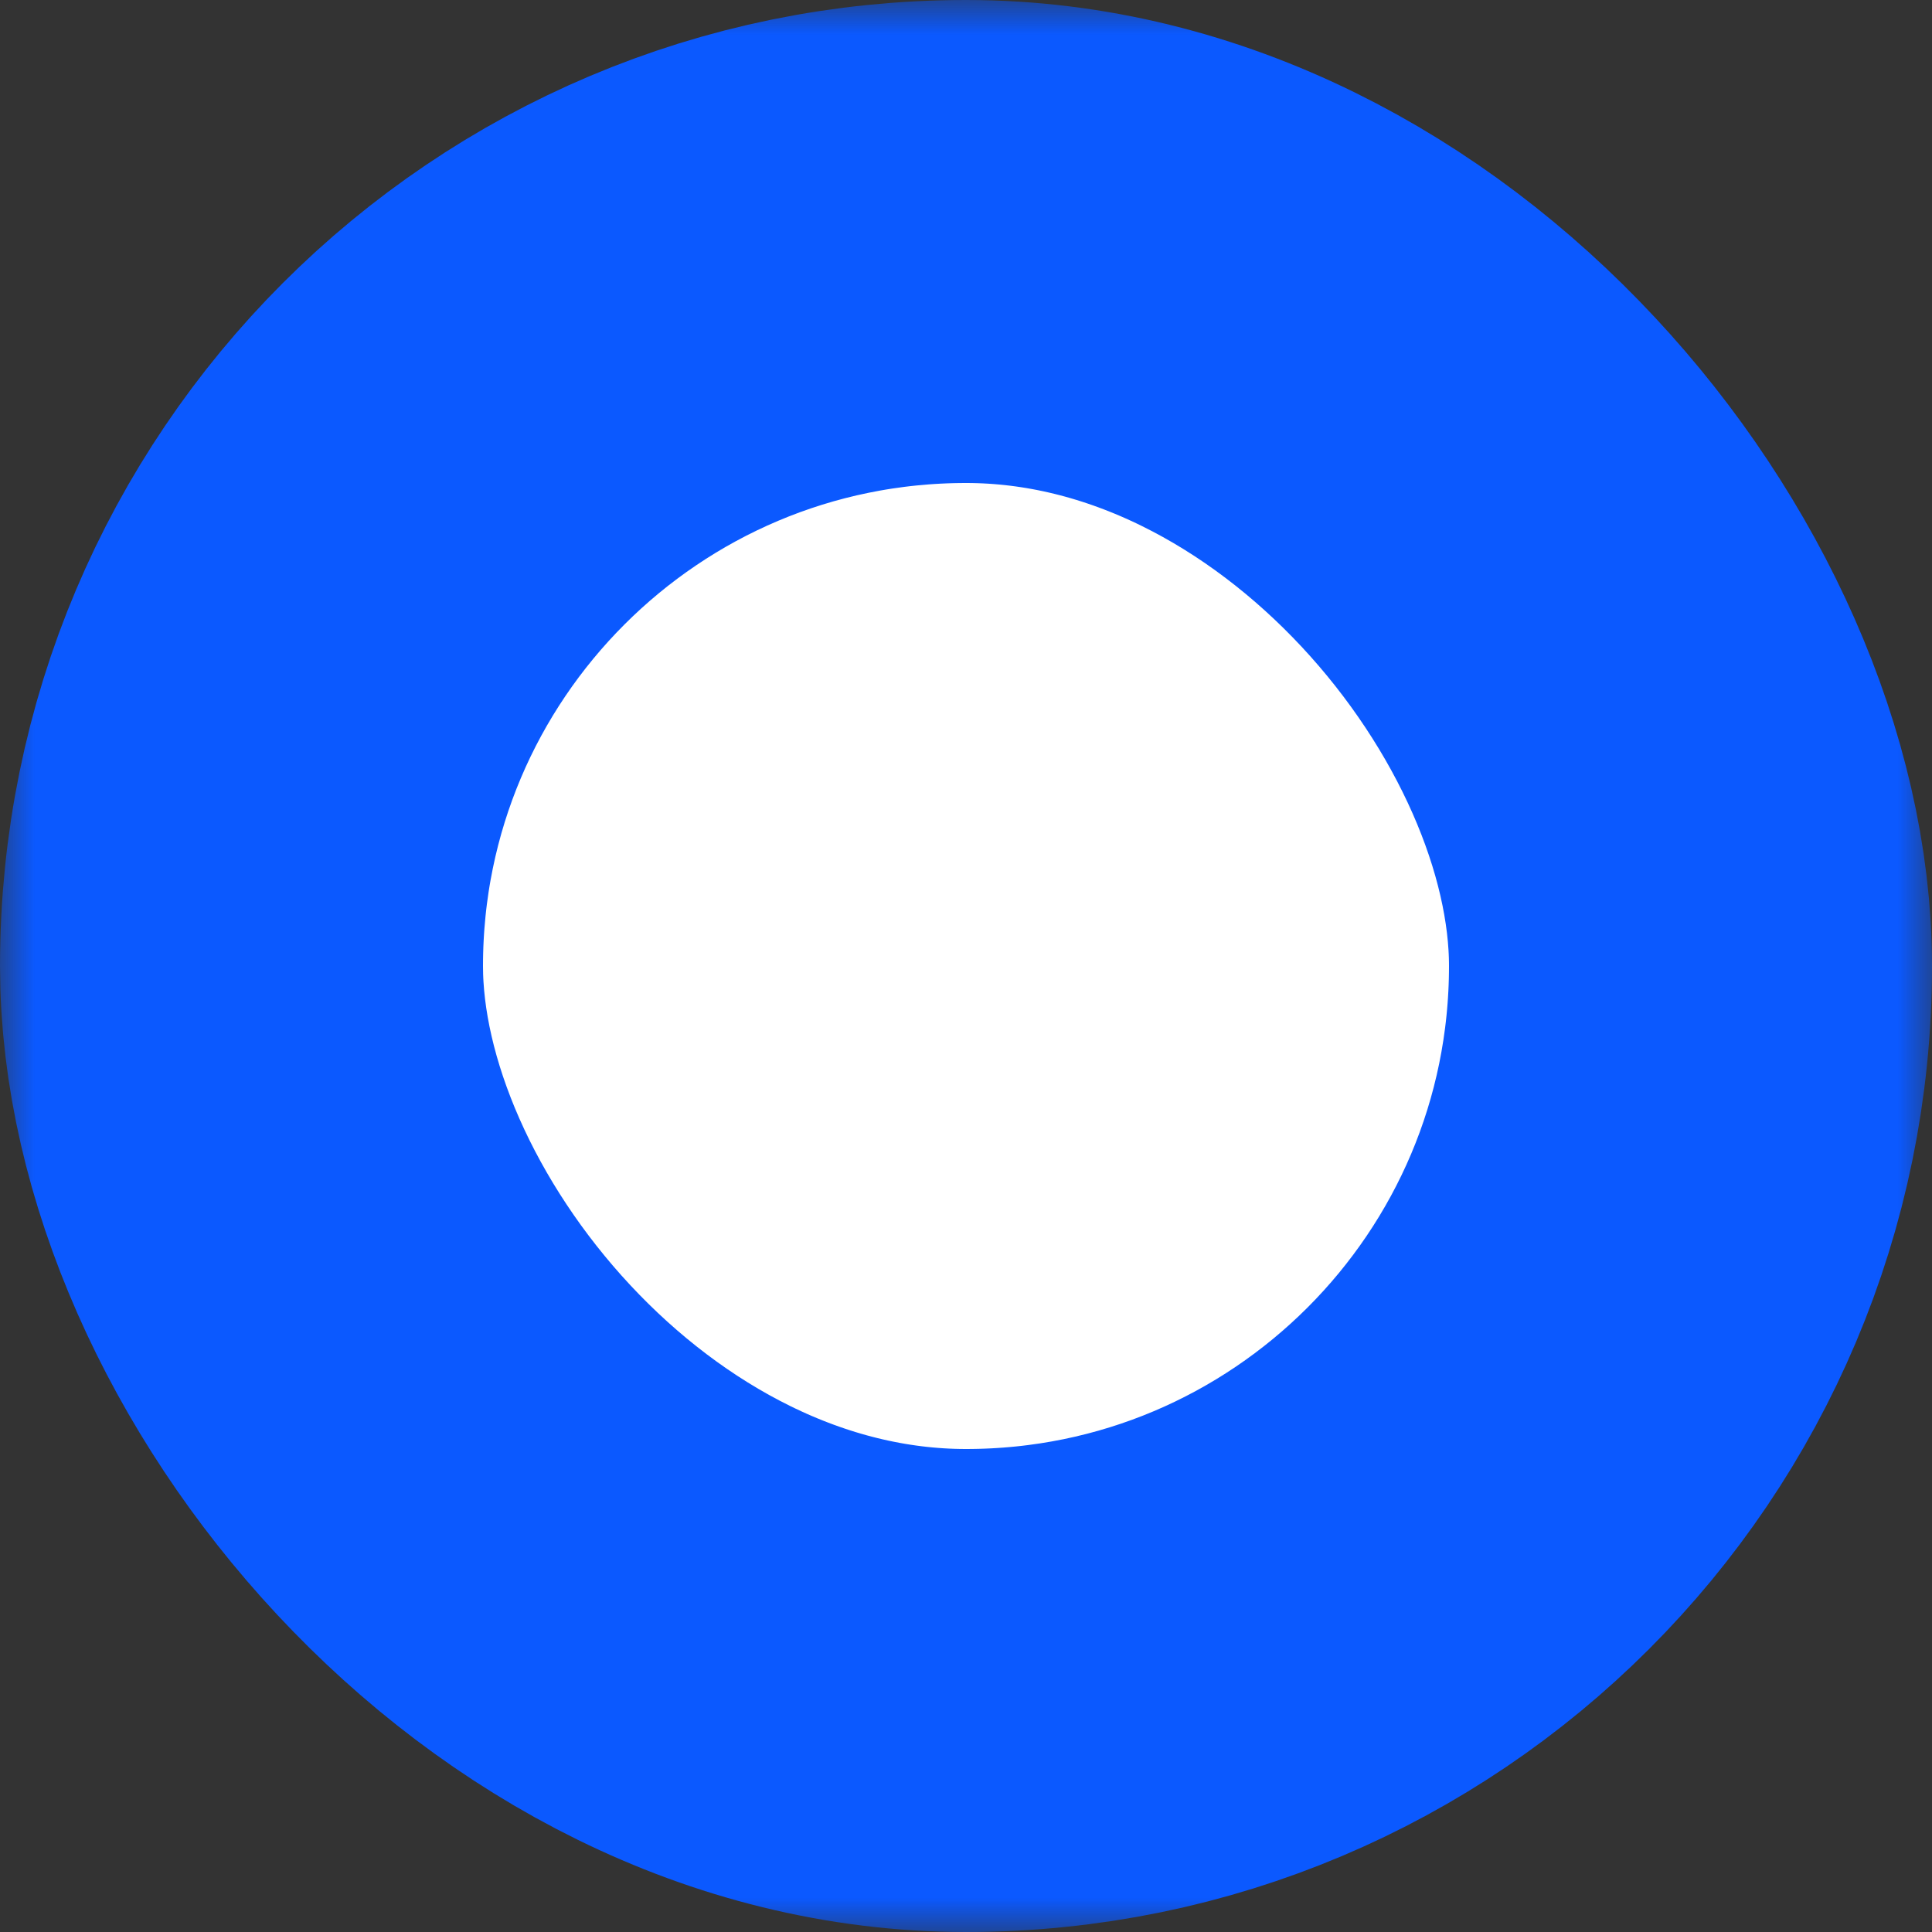
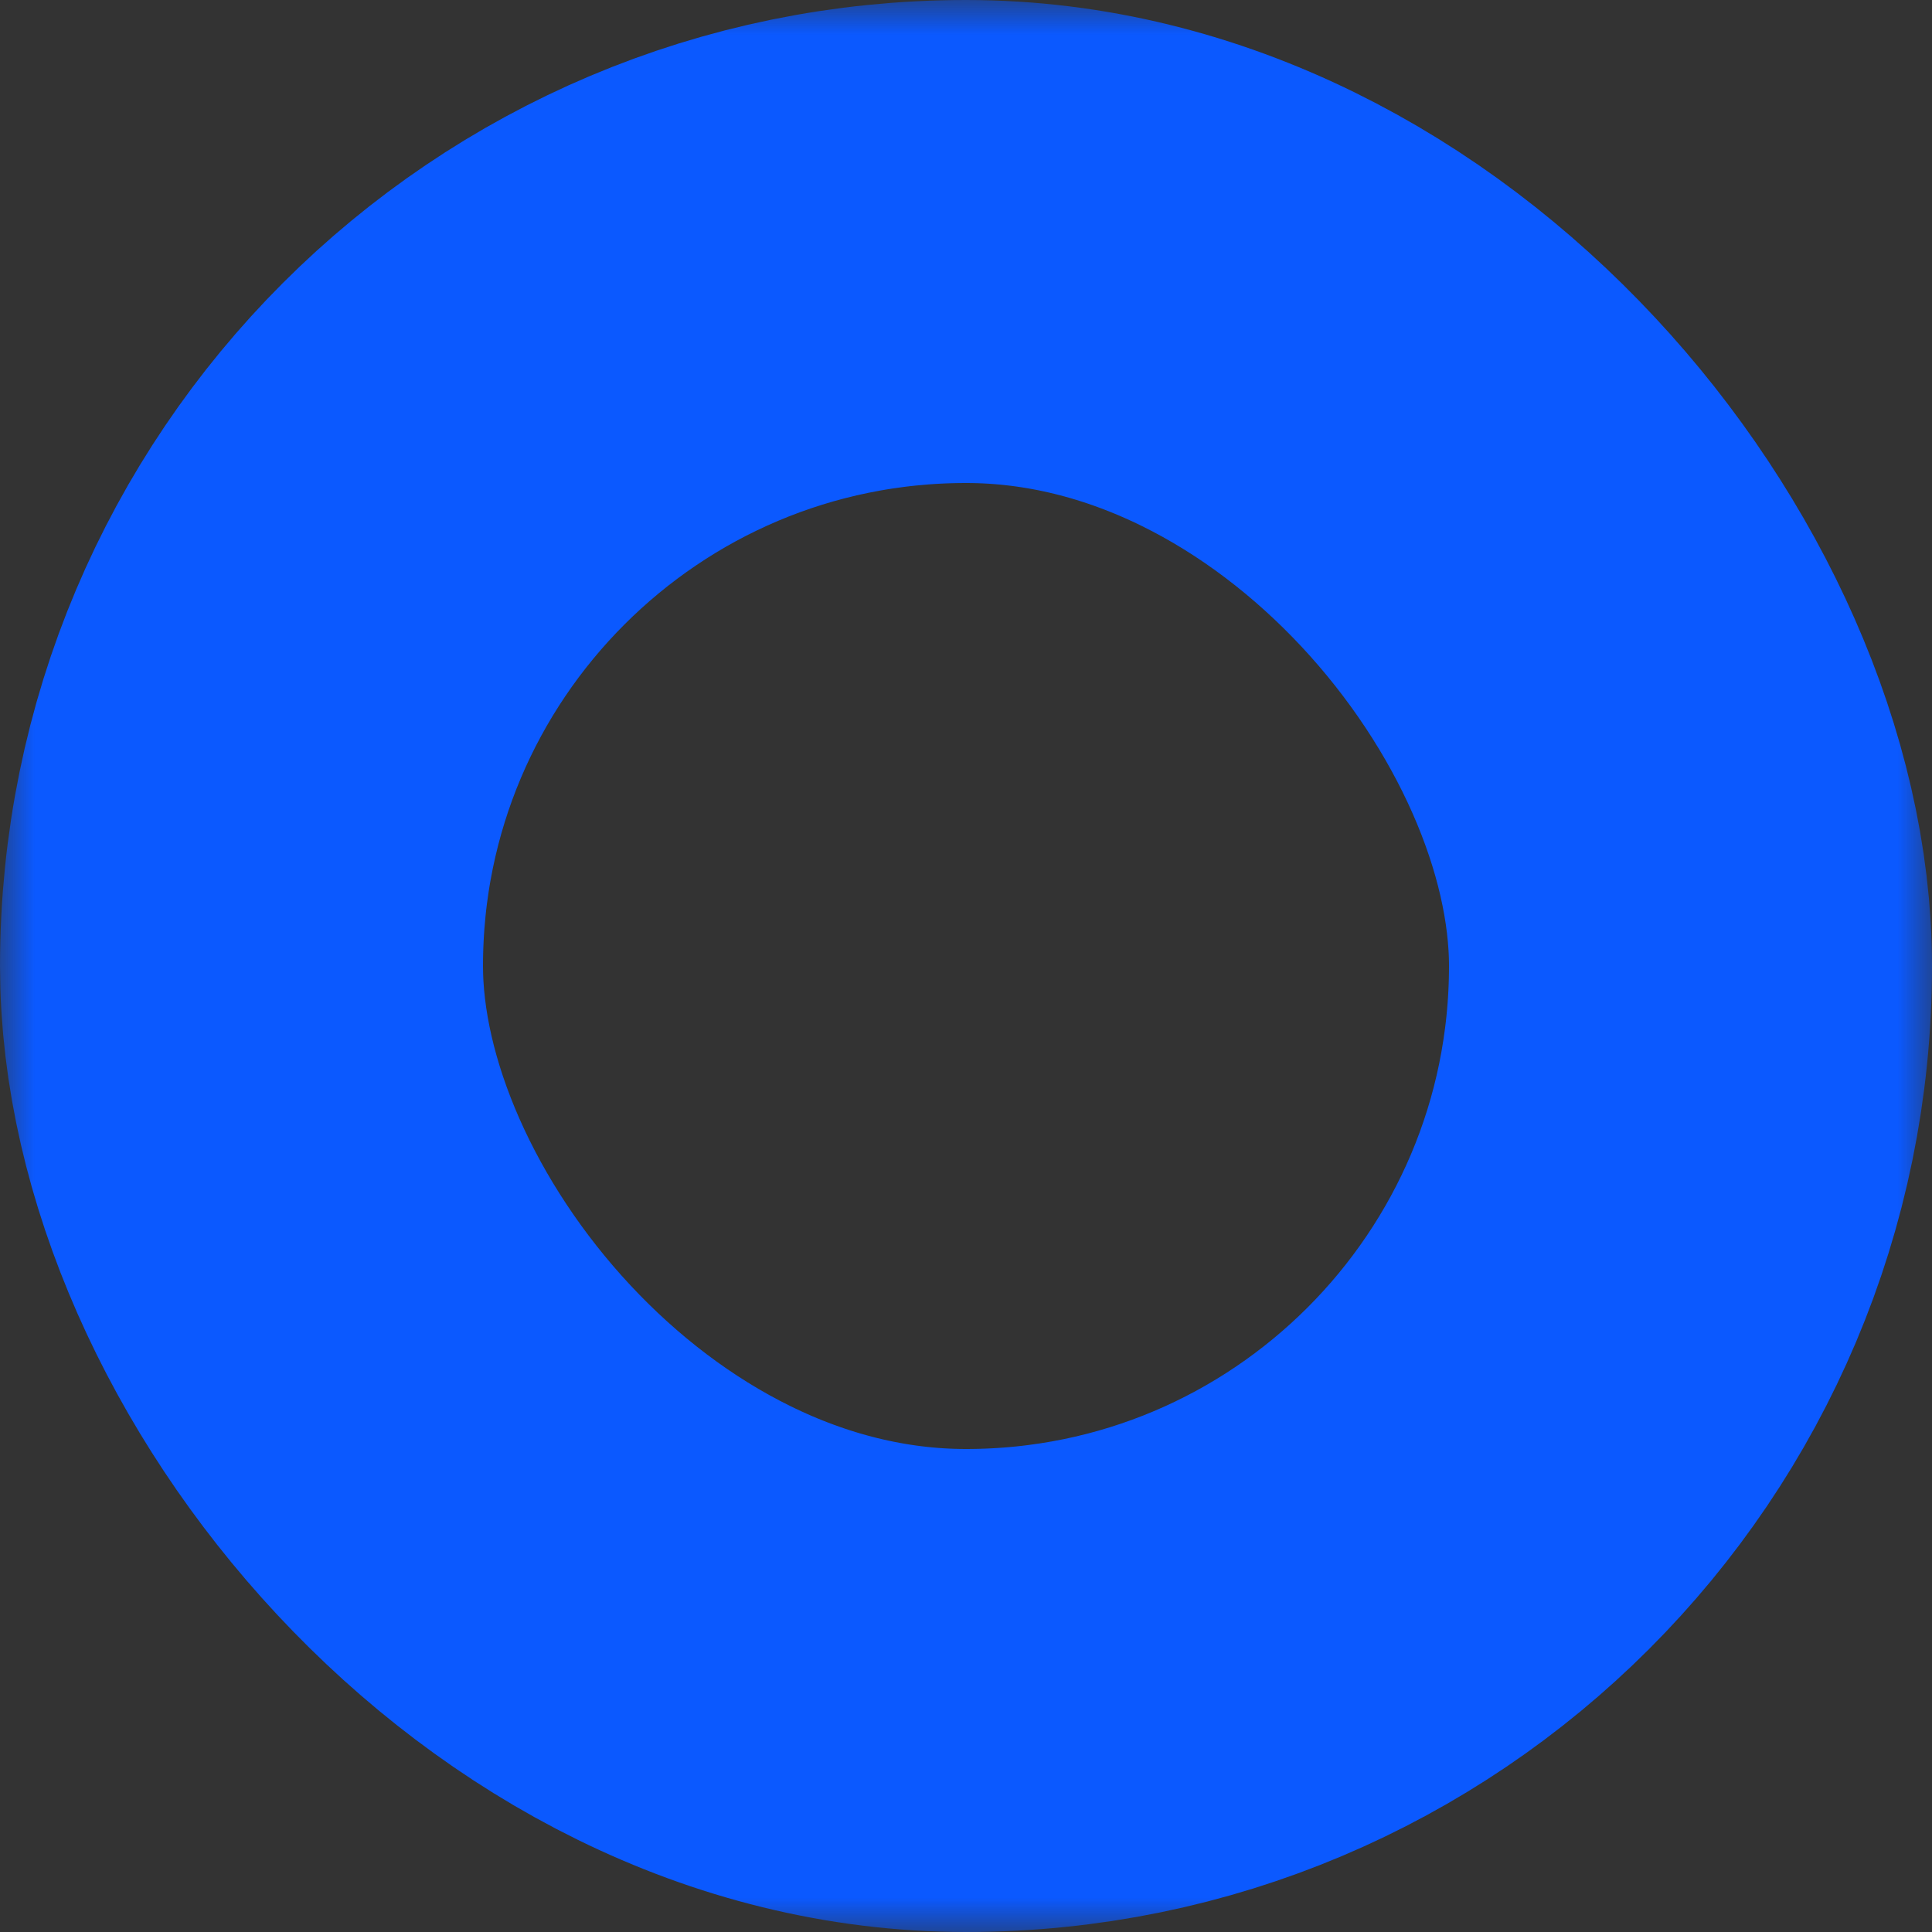
<svg xmlns="http://www.w3.org/2000/svg" width="28" height="28" viewBox="0 0 28 28" fill="none">
  <rect x="0" y="0" width="28" height="28" fill="#333333" stroke="none" />
  <mask id="mask0_558_3055" style="mask-type:alpha" maskUnits="userSpaceOnUse" x="0" y="0" width="28" height="28">
    <rect width="28" height="28" fill="#C4C4C4" />
  </mask>
  <g mask="url(#mask0_558_3055)">
-     <rect x="3.5" y="3.5" width="21" height="21" rx="10.5" fill="white" />
    <rect x="3.5" y="3.5" width="21" height="21" rx="10.5" stroke="#0B59FF" stroke-width="7" />
  </g>
</svg>